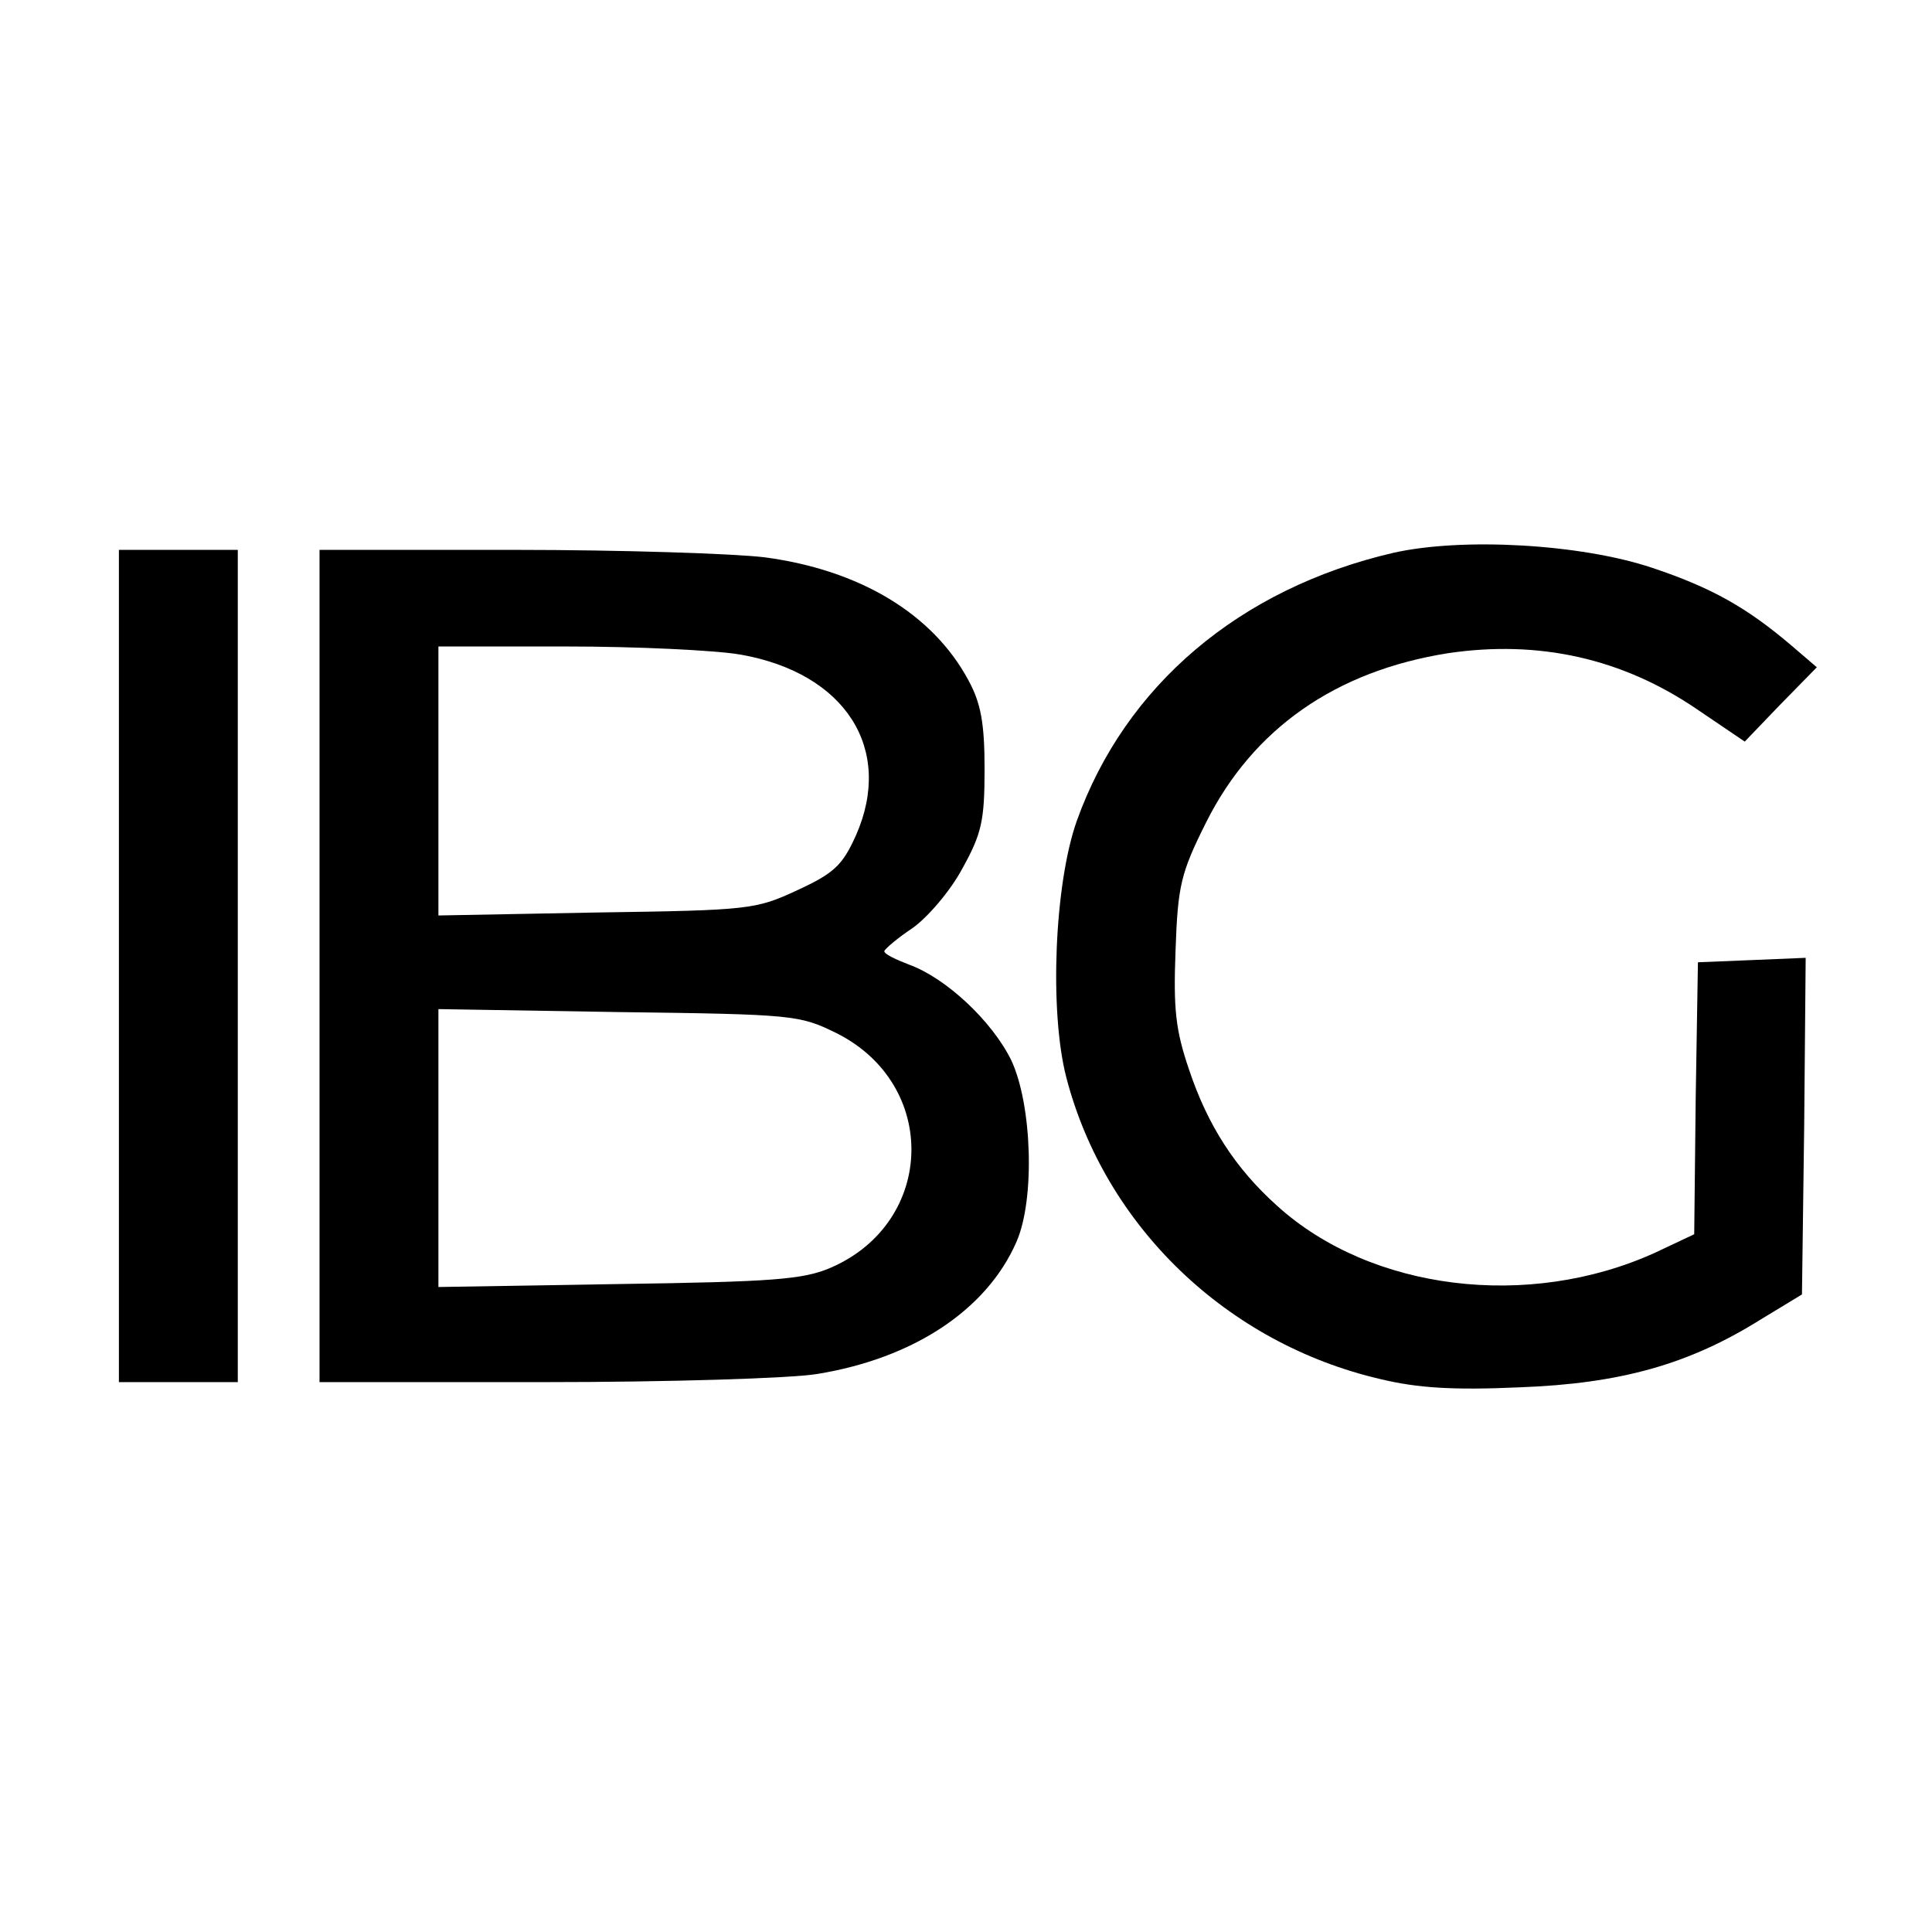
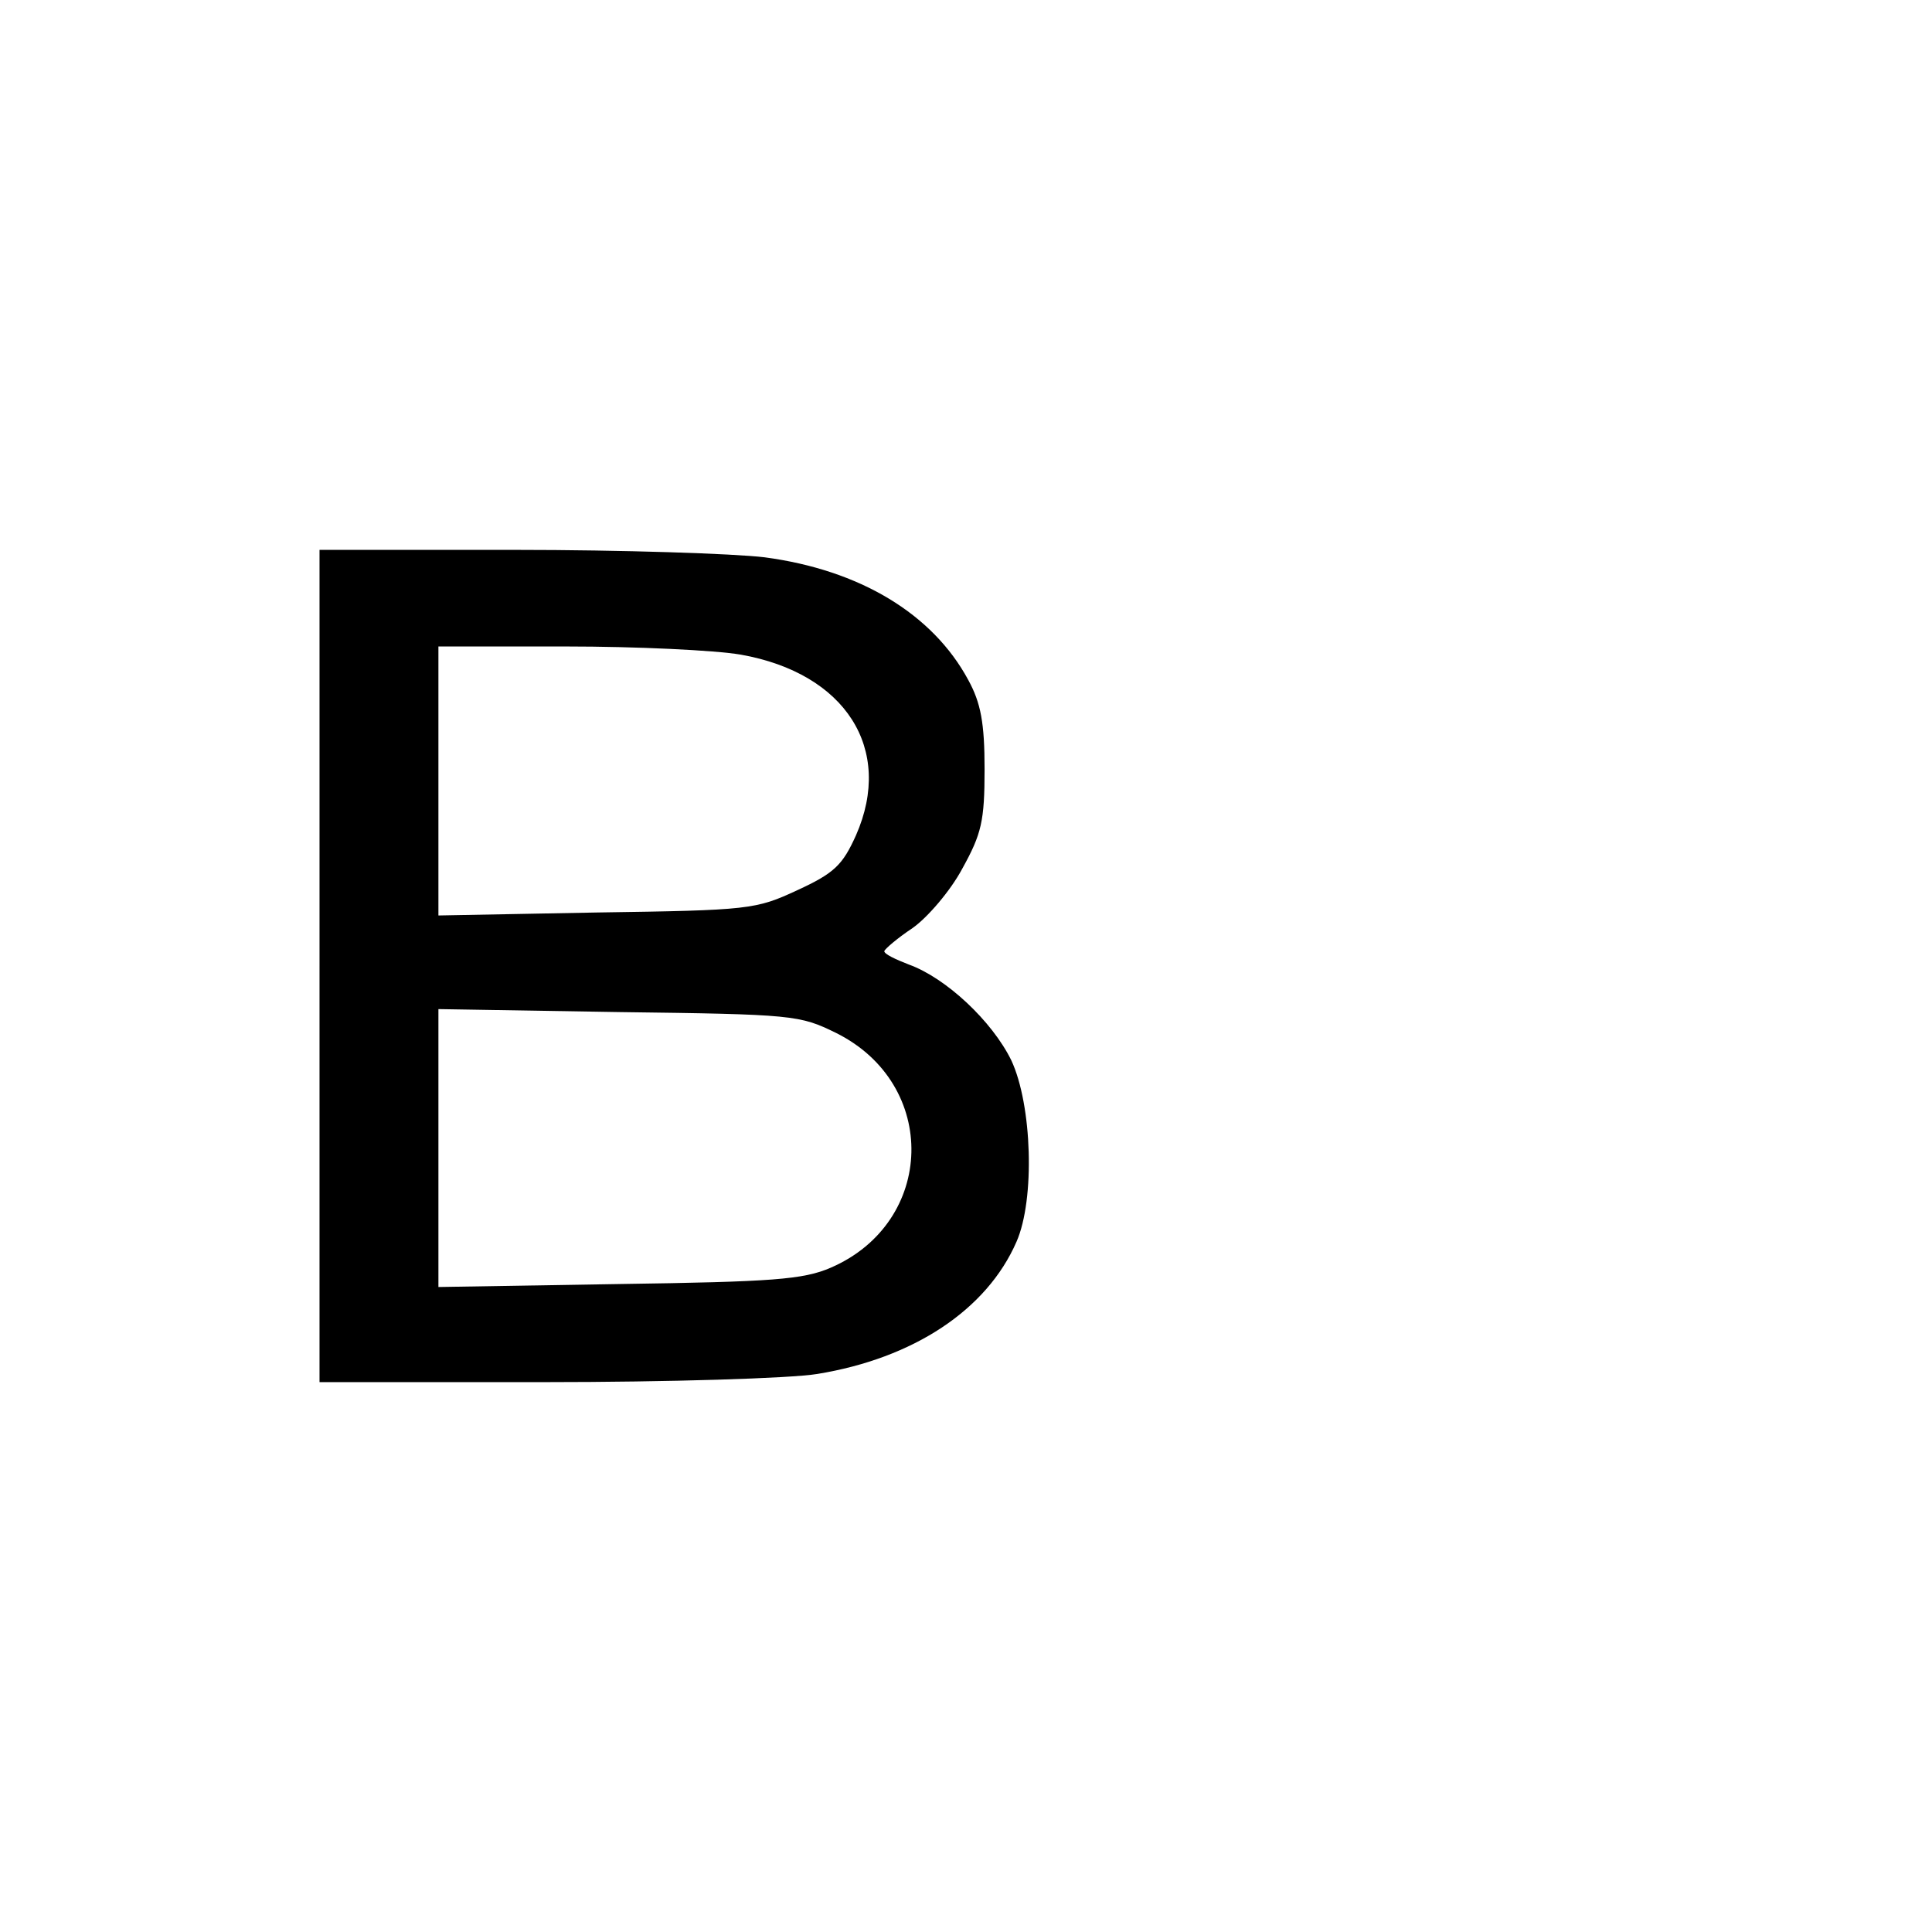
<svg xmlns="http://www.w3.org/2000/svg" version="1.0" width="260pt" height="260pt" viewBox="0 0 260 260" preserveAspectRatio="xMidYMid meet">
  <g transform="translate(0,260) scale(0.1,-0.1)" fill="#000000" stroke="none">
-     <path d="M1875 1856 c-207 -48 -361 -179 -426 -361 -30 -85 -37 -256 -14 -345 52 -200 216 -358 423 -406 50 -12 98 -15 187 -11 136 5 228 31 324 91 l56 34 3 227 2 226 -72 -3 -73 -3 -3 -183 -2 -183 -53 -25 c-170 -77 -382 -51 -508 63 -57 51 -94 109 -119 184 -18 53 -21 81 -18 160 3 87 7 104 41 172 63 126 174 204 326 228 122 18 234 -7 334 -75 l65 -44 48 50 49 50 -35 30 c-59 50 -106 77 -187 104 -96 32 -255 41 -348 20z" />
-     <path d="M160 1300 l0 -560 80 0 80 0 0 560 0 560 -80 0 -80 0 0 -560z" />
-     <path d="M430 1300 l0 -560 303 0 c166 0 331 5 367 11 129 21 228 86 268 178 25 57 21 184 -7 244 -26 53 -88 111 -138 129 -18 7 -33 14 -33 18 1 3 17 17 38 31 20 14 51 50 67 80 26 47 30 64 30 134 0 62 -5 89 -22 120 -48 89 -146 148 -274 165 -41 5 -192 10 -336 10 l-263 0 0 -560z m567 419 c141 -25 206 -127 155 -243 -18 -40 -29 -51 -79 -74 -56 -26 -64 -27 -270 -30 l-213 -4 0 181 0 181 172 0 c94 0 200 -5 235 -11z m128 -509 c139 -69 134 -255 -7 -316 -37 -16 -78 -19 -285 -22 l-243 -4 0 187 0 187 243 -4 c235 -3 243 -4 292 -28z" />
+     <path d="M430 1300 l0 -560 303 0 c166 0 331 5 367 11 129 21 228 86 268 178 25 57 21 184 -7 244 -26 53 -88 111 -138 129 -18 7 -33 14 -33 18 1 3 17 17 38 31 20 14 51 50 67 80 26 47 30 64 30 134 0 62 -5 89 -22 120 -48 89 -146 148 -274 165 -41 5 -192 10 -336 10 l-263 0 0 -560z m567 419 c141 -25 206 -127 155 -243 -18 -40 -29 -51 -79 -74 -56 -26 -64 -27 -270 -30 l-213 -4 0 181 0 181 172 0 c94 0 200 -5 235 -11z m128 -509 c139 -69 134 -255 -7 -316 -37 -16 -78 -19 -285 -22 l-243 -4 0 187 0 187 243 -4 c235 -3 243 -4 292 -28" />
  </g>
</svg>